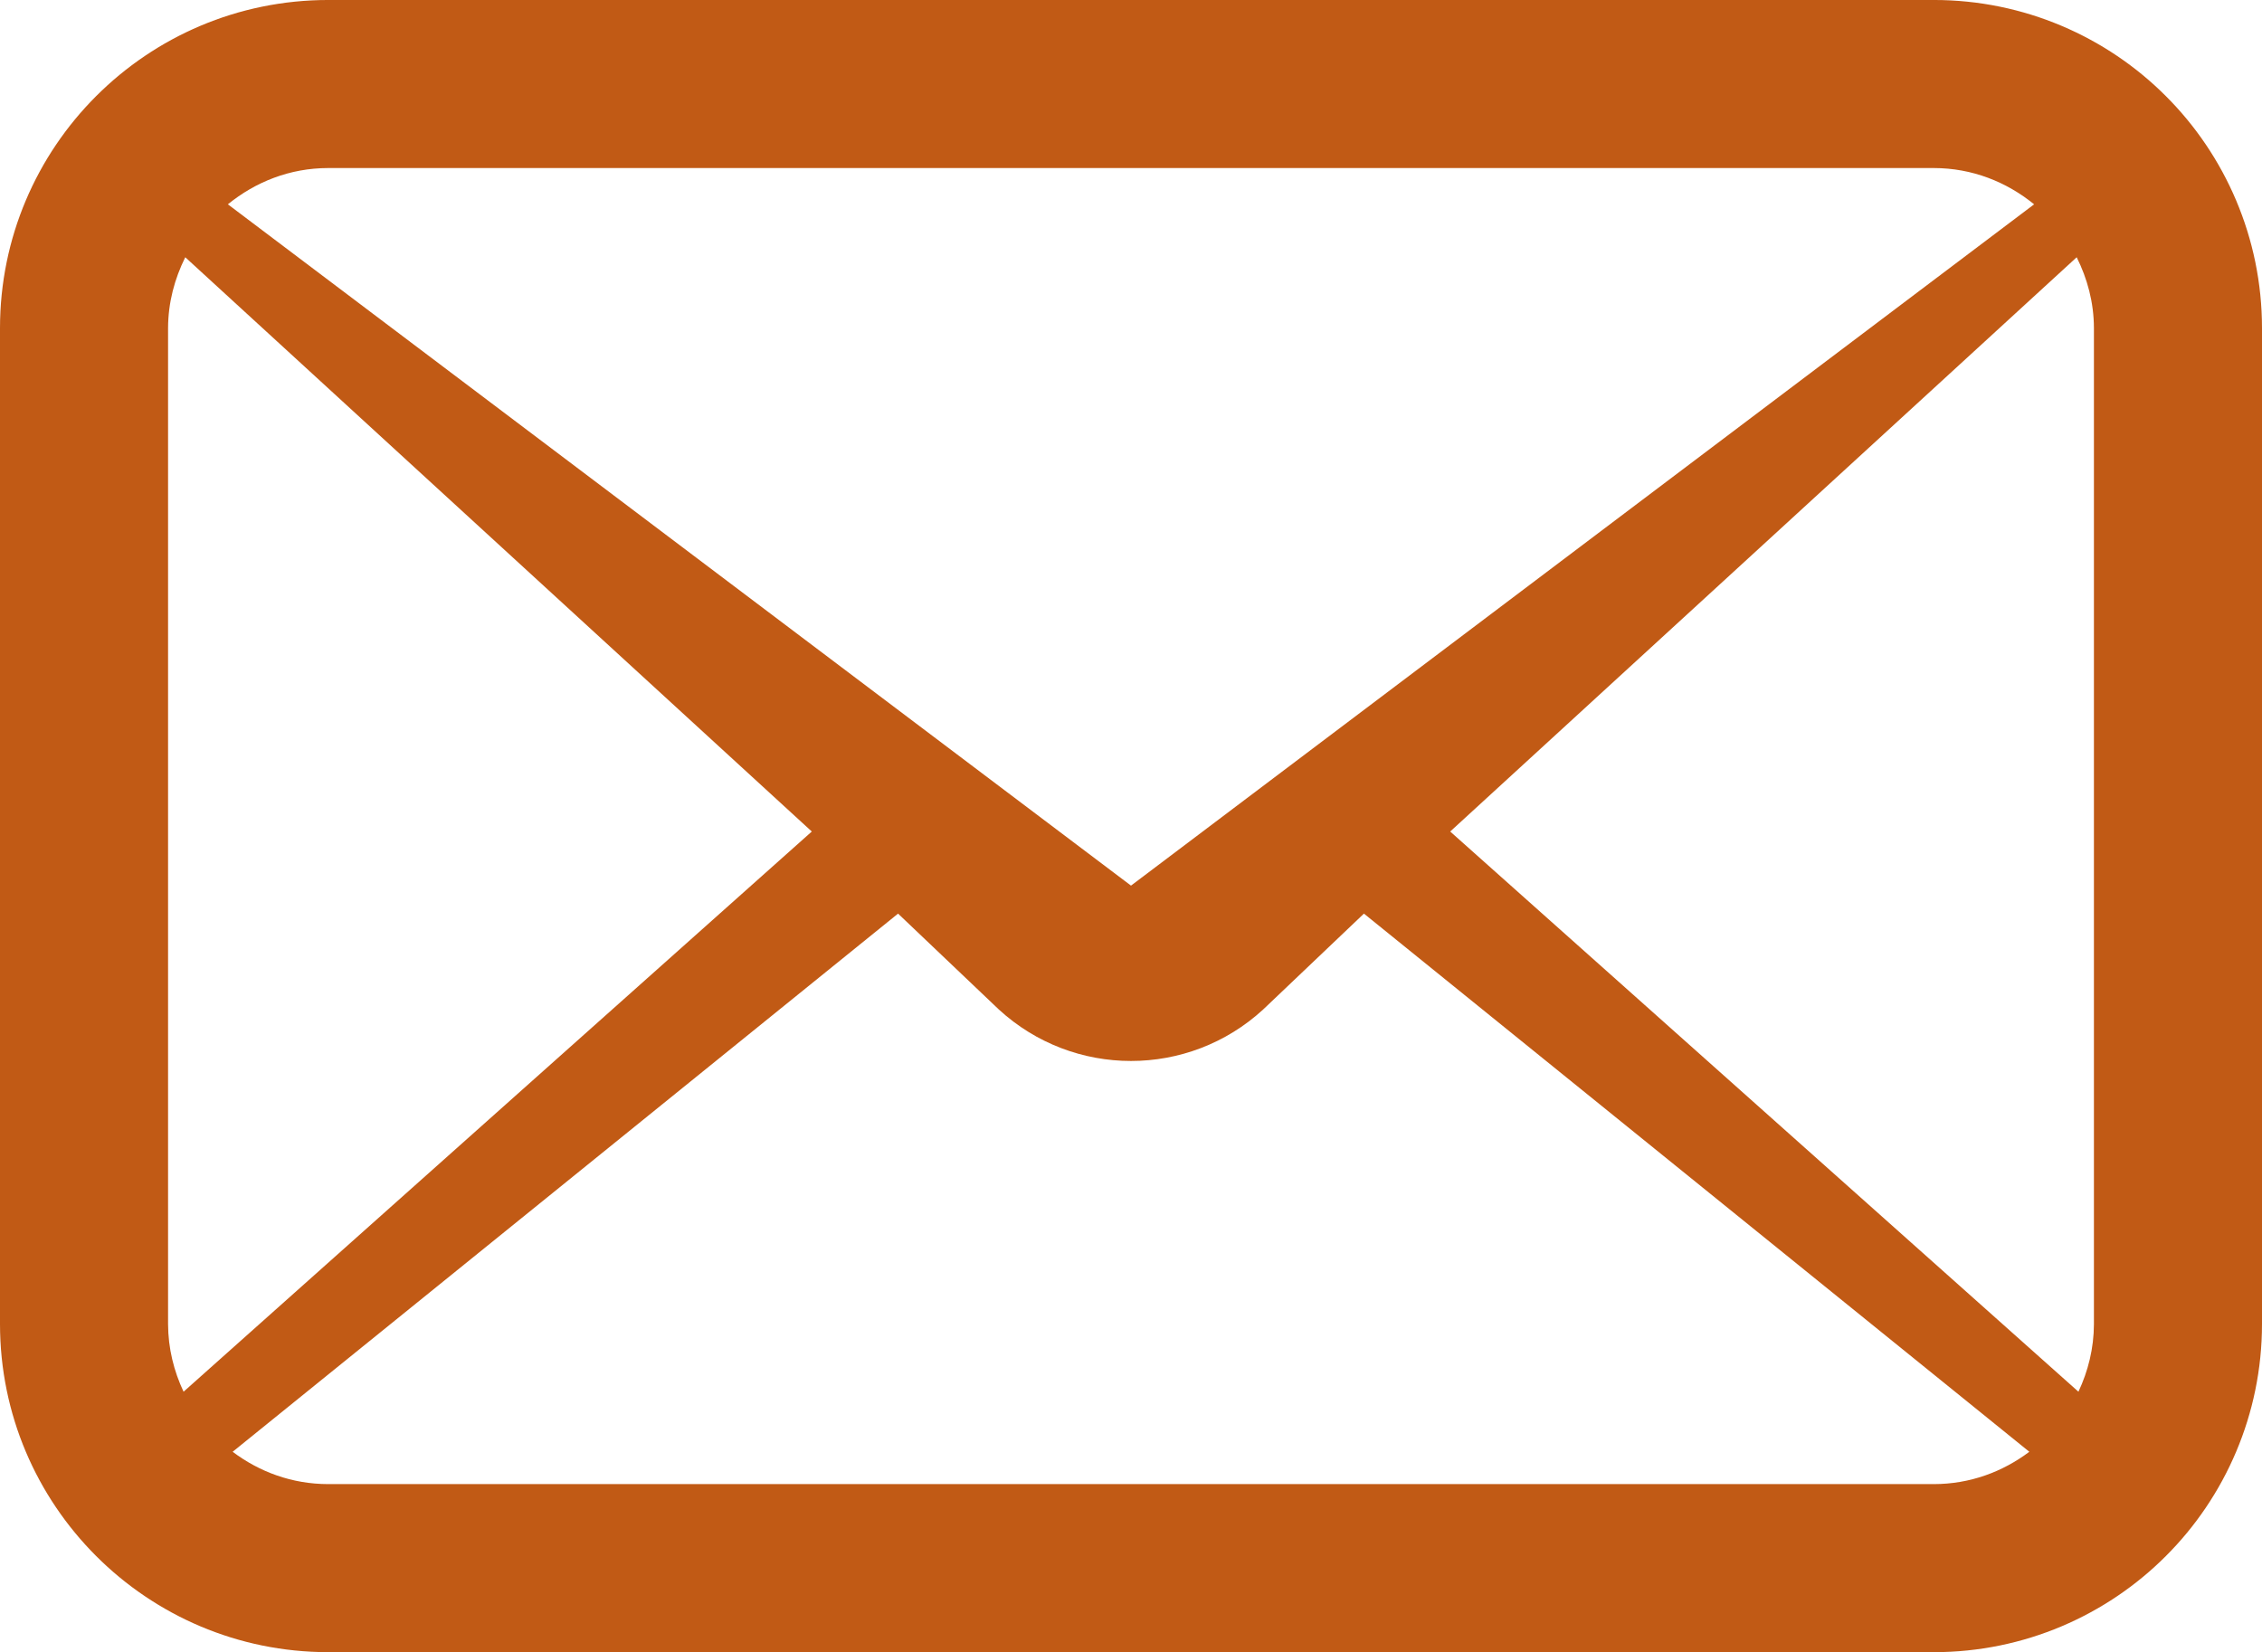
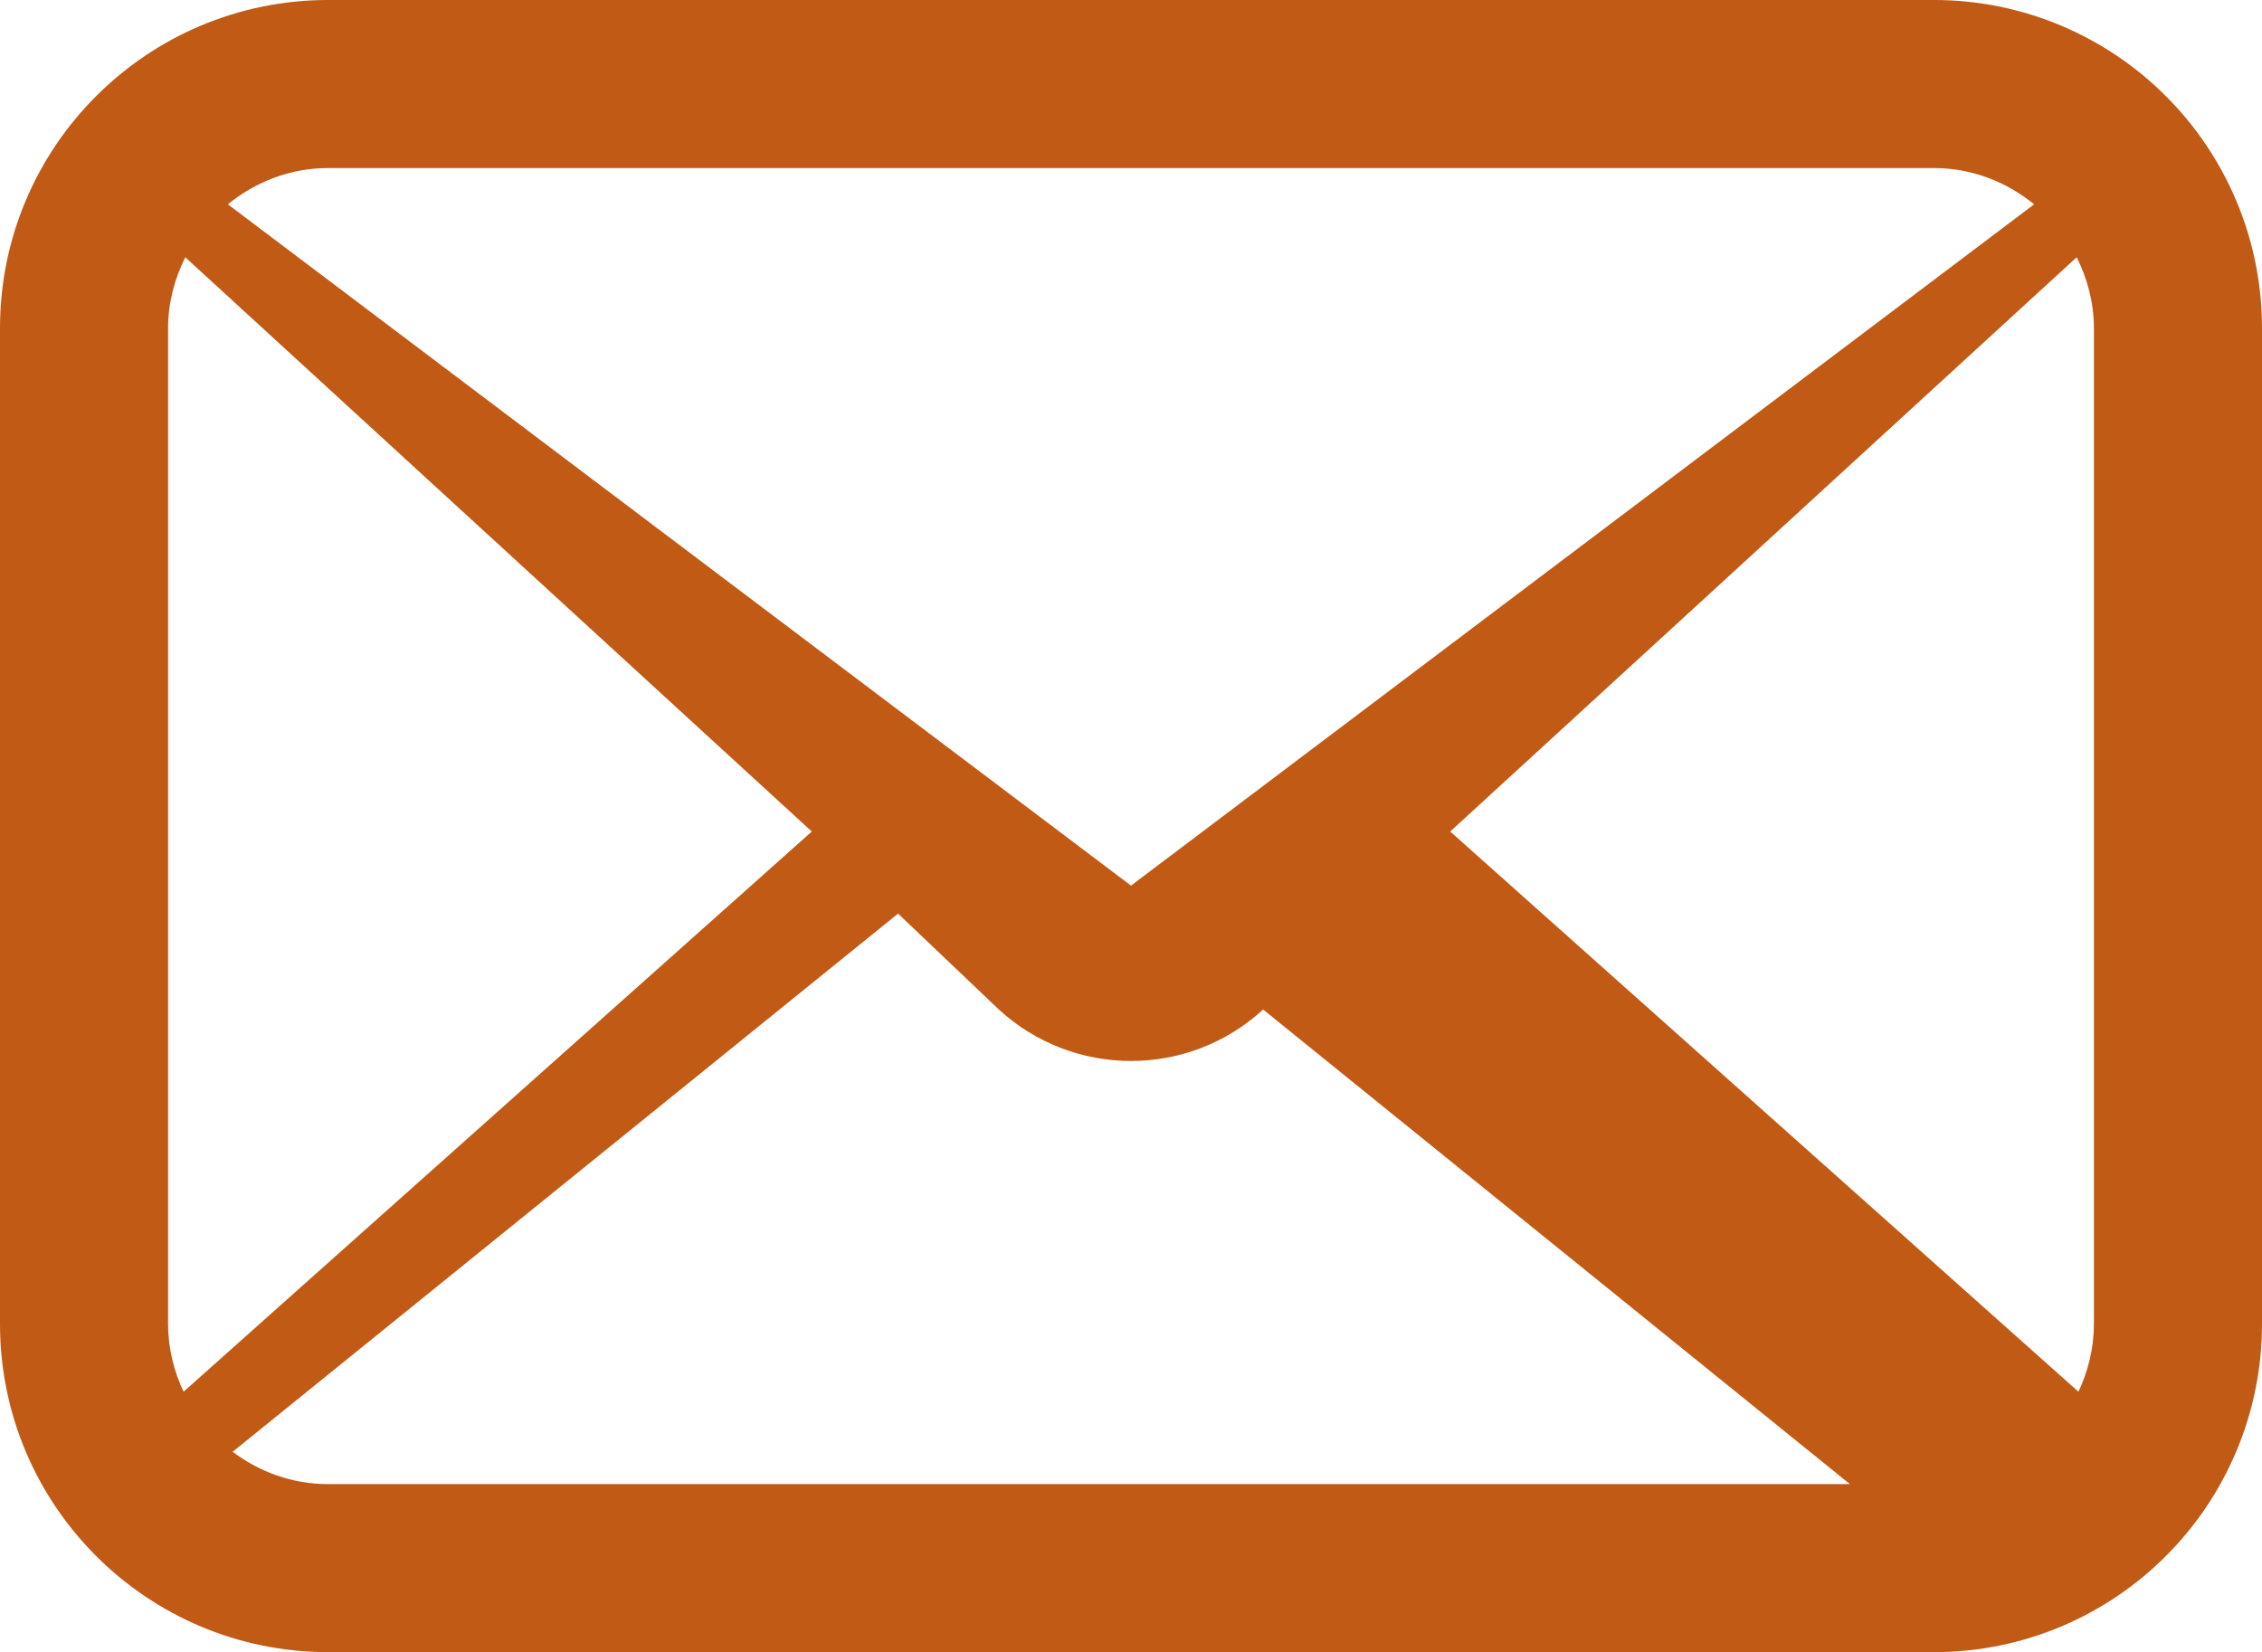
<svg xmlns="http://www.w3.org/2000/svg" fill="#c15a15" height="374" preserveAspectRatio="xMidYMid meet" version="1" viewBox="0.0 69.0 512.0 374.0" width="512" zoomAndPan="magnify">
  <g id="change1_1">
-     <path d="M490.237,90.753c-13.382-13.412-32.076-21.764-52.532-21.756H74.295C33.258,69.012,0.015,102.247,0,143.284 v225.432c0.015,41.036,33.258,74.272,74.295,74.286h363.41c20.456,0.008,39.15-8.344,52.532-21.755 C503.648,407.866,512,389.171,512,368.716V143.284C512,122.829,503.648,104.135,490.237,90.753z M74.295,107.04h363.41 c8.701,0.008,16.466,3.136,22.714,8.21L256,269.478L51.58,115.25C57.829,110.175,65.594,107.047,74.295,107.04z M38.042,368.716 V143.284c0.016-5.826,1.486-11.205,3.894-16.05l141.813,129.998L41.55,384.044C39.365,379.393,38.058,374.252,38.042,368.716z M437.705,404.96H74.295c-8.204-0.007-15.581-2.771-21.637-7.319l150.618-121.825l22.818,21.711 c16.911,15.529,42.902,15.529,59.813,0l22.818-21.711l150.61,121.825C453.279,402.189,445.901,404.953,437.705,404.96z M473.958,368.716c-0.016,5.535-1.322,10.677-3.508,15.328L328.251,257.233l141.805-129.998c2.415,4.844,3.886,10.217,3.901,16.05 V368.716z" />
+     <path d="M490.237,90.753c-13.382-13.412-32.076-21.764-52.532-21.756H74.295C33.258,69.012,0.015,102.247,0,143.284 v225.432c0.015,41.036,33.258,74.272,74.295,74.286h363.41c20.456,0.008,39.15-8.344,52.532-21.755 C503.648,407.866,512,389.171,512,368.716V143.284C512,122.829,503.648,104.135,490.237,90.753z M74.295,107.04h363.41 c8.701,0.008,16.466,3.136,22.714,8.21L256,269.478L51.58,115.25C57.829,110.175,65.594,107.047,74.295,107.04z M38.042,368.716 V143.284c0.016-5.826,1.486-11.205,3.894-16.05l141.813,129.998L41.55,384.044C39.365,379.393,38.058,374.252,38.042,368.716z M437.705,404.96H74.295c-8.204-0.007-15.581-2.771-21.637-7.319l150.618-121.825l22.818,21.711 c16.911,15.529,42.902,15.529,59.813,0l150.61,121.825C453.279,402.189,445.901,404.953,437.705,404.96z M473.958,368.716c-0.016,5.535-1.322,10.677-3.508,15.328L328.251,257.233l141.805-129.998c2.415,4.844,3.886,10.217,3.901,16.05 V368.716z" />
  </g>
</svg>